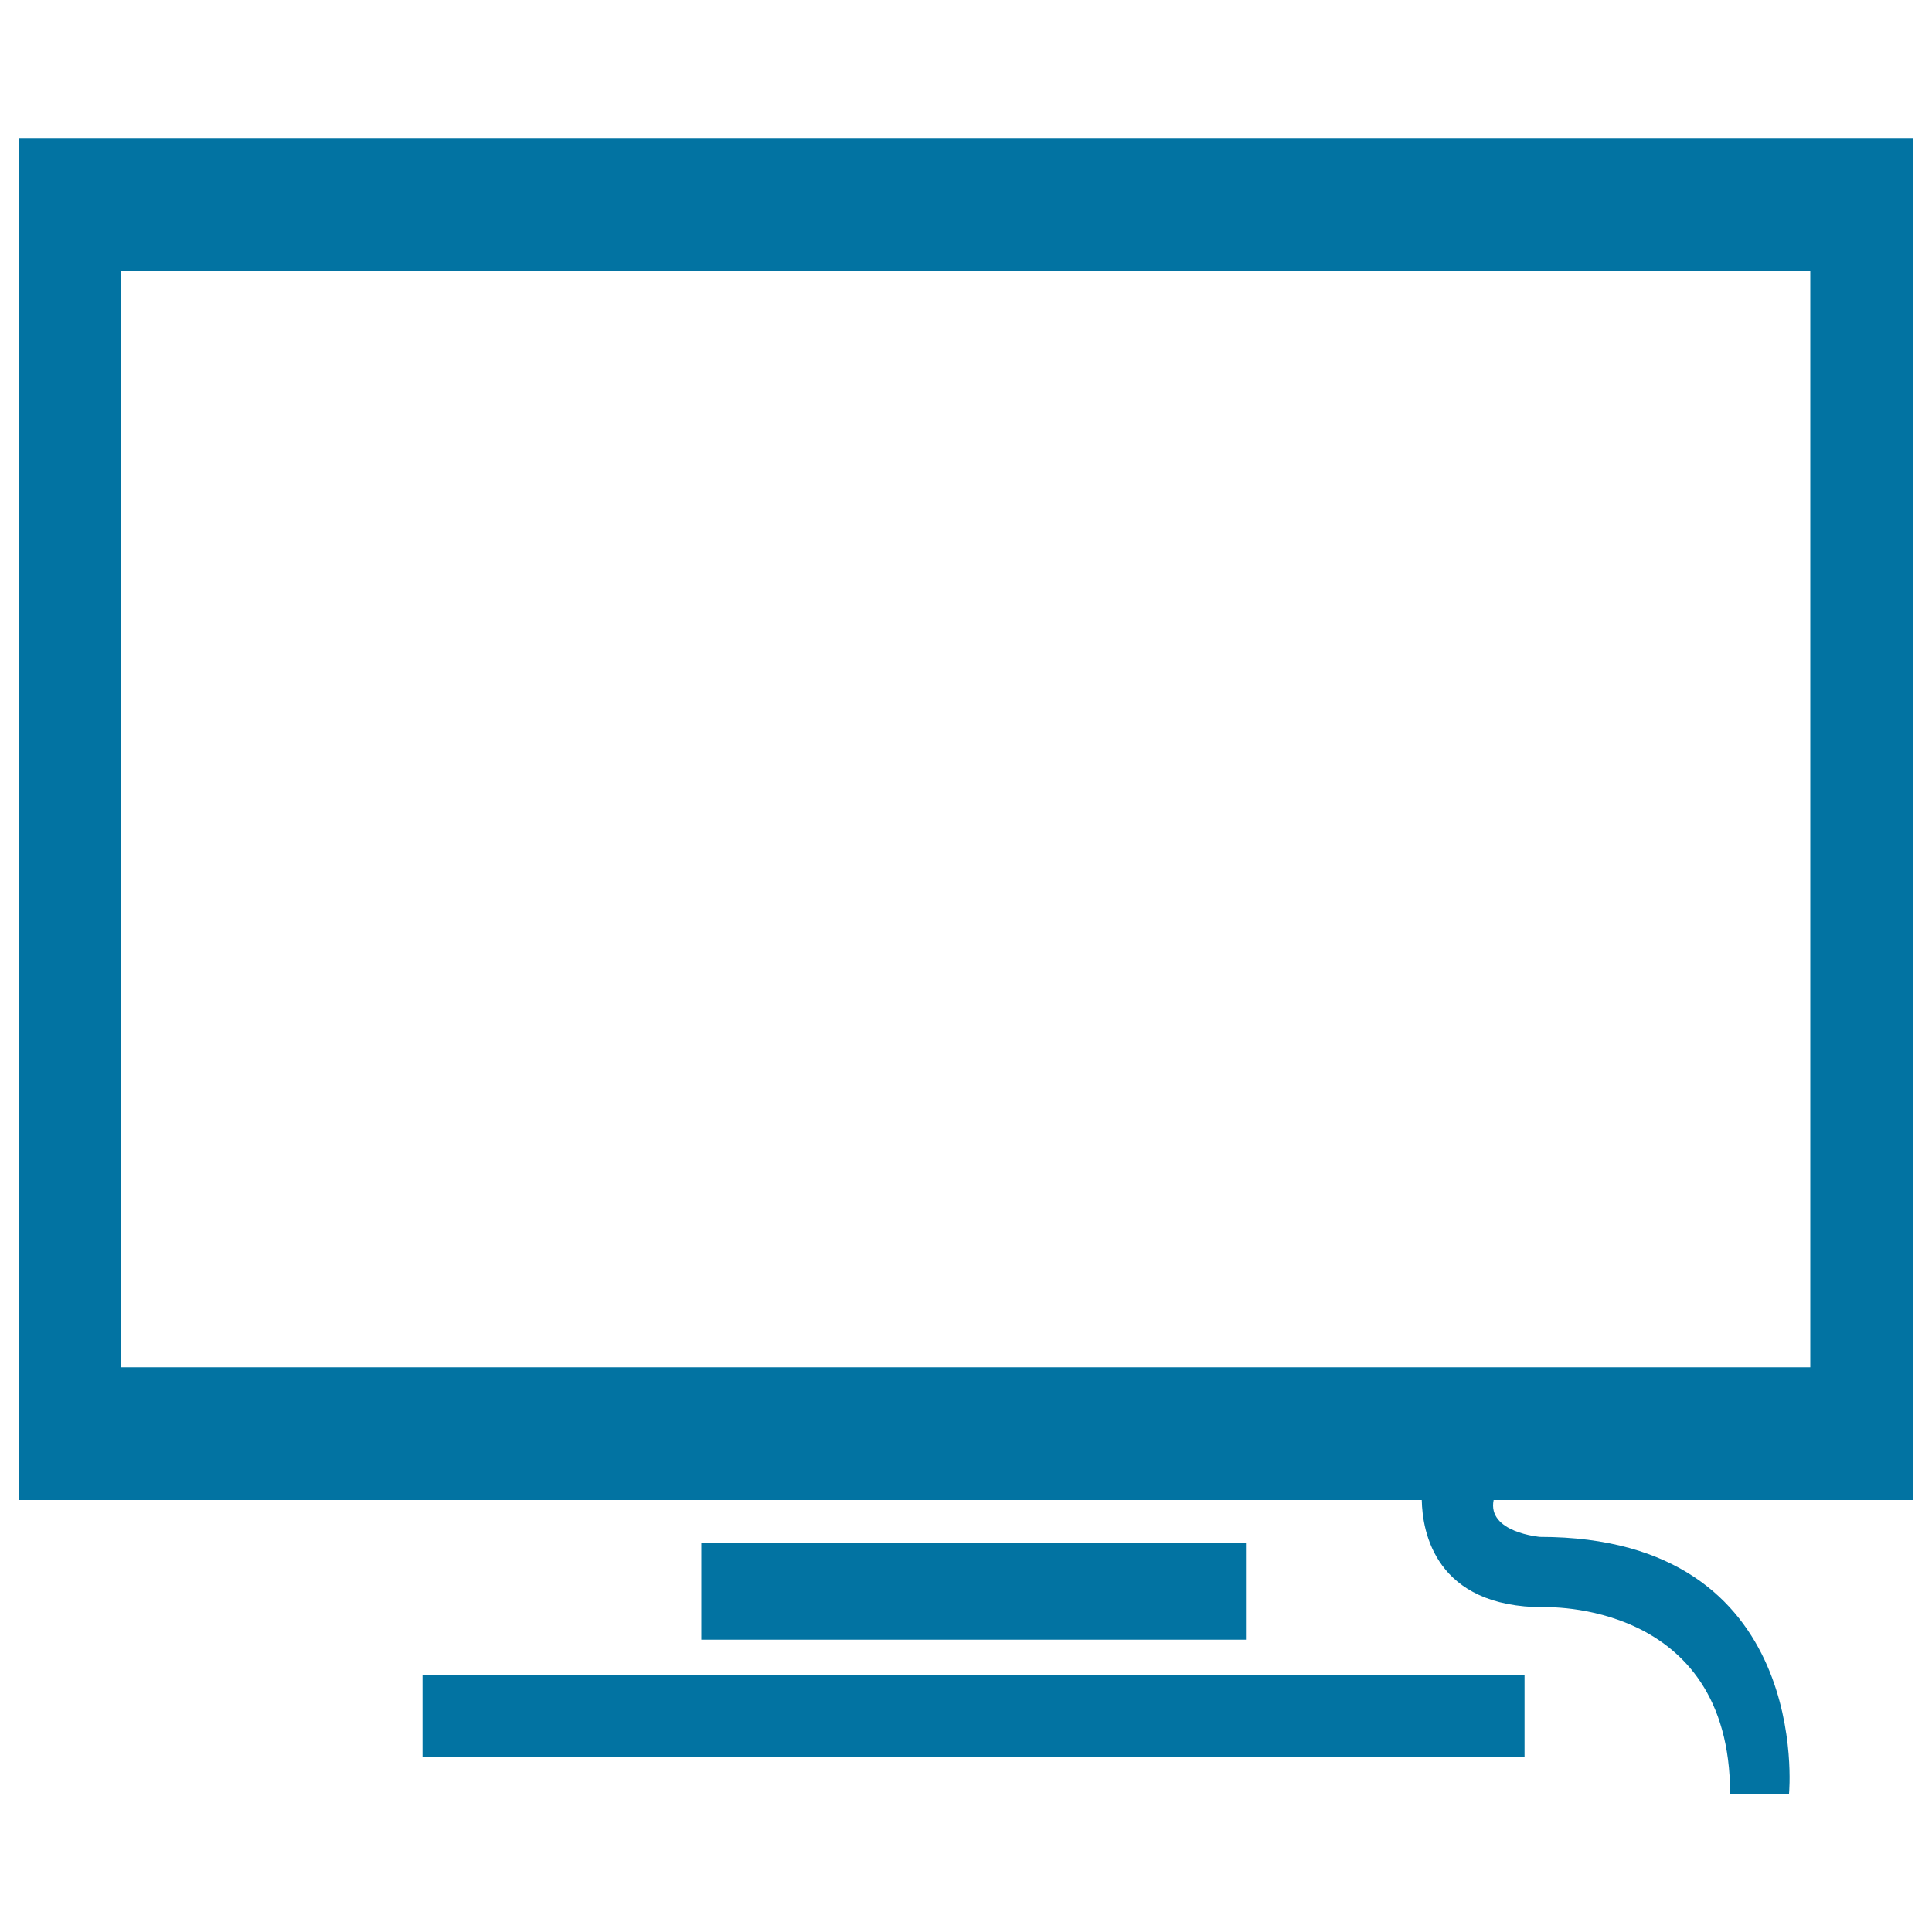
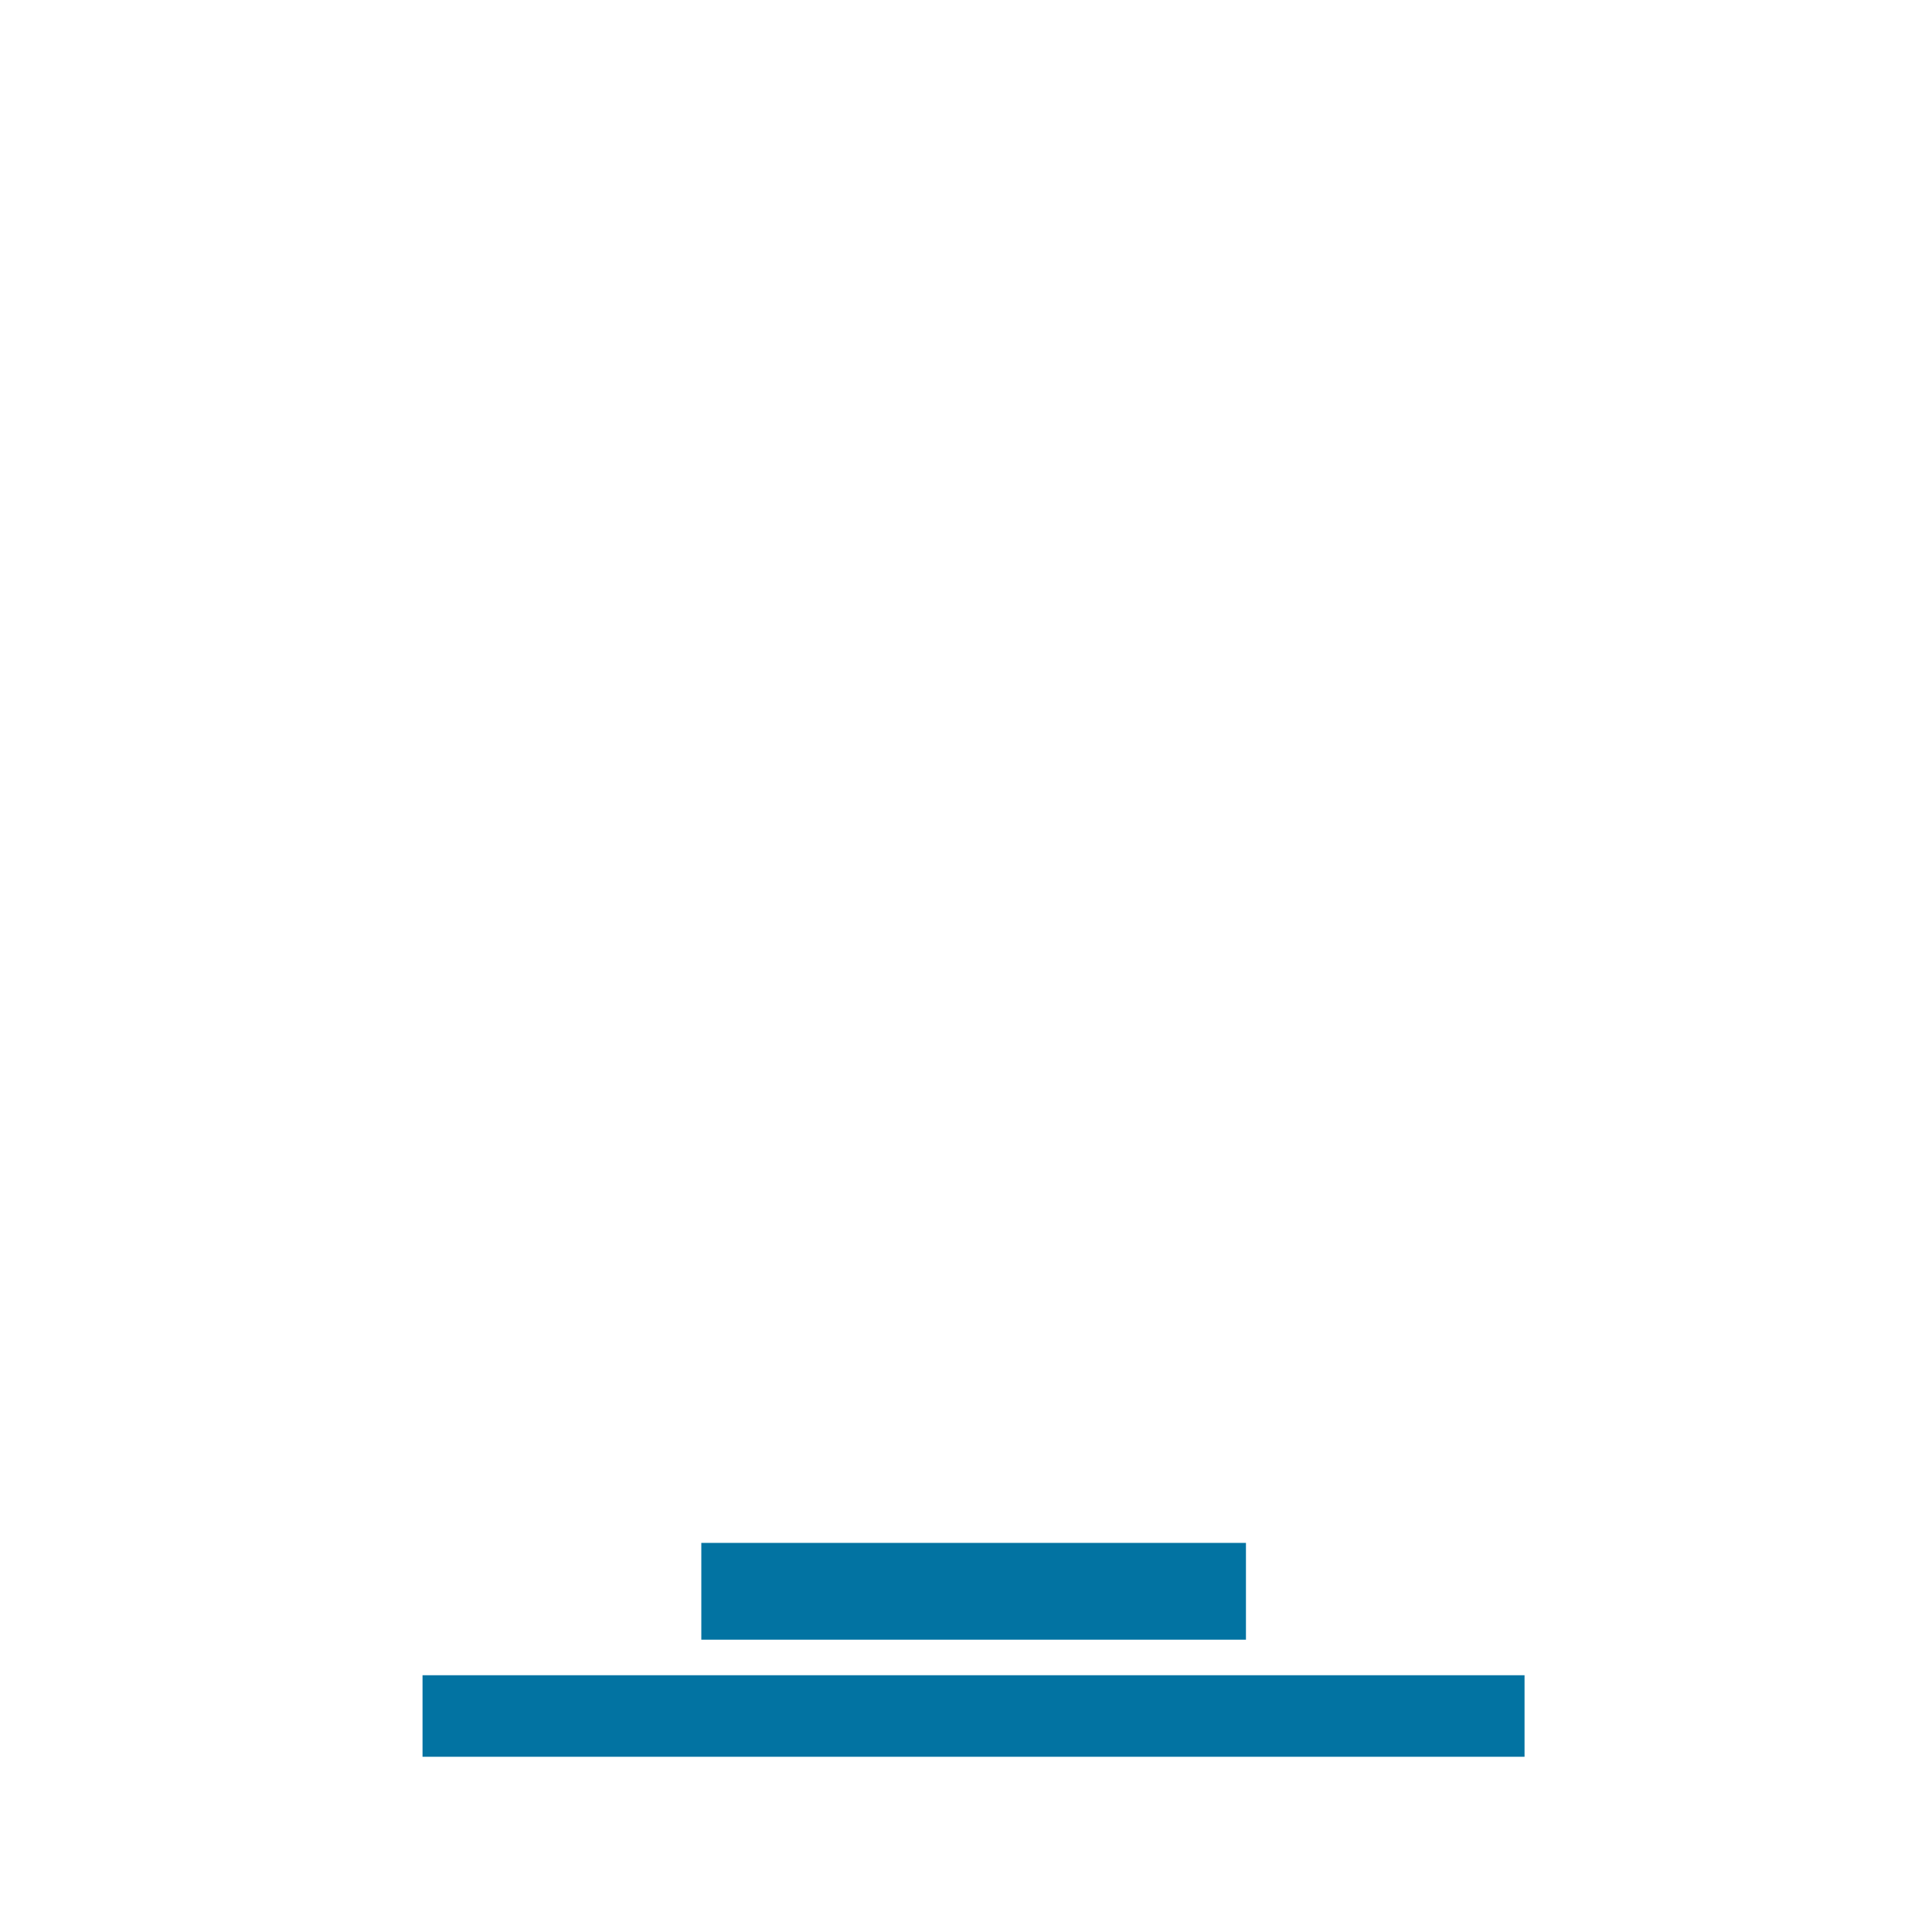
<svg xmlns="http://www.w3.org/2000/svg" viewBox="0 0 1000 1000" style="fill:#0273a2">
  <title>Screen Monitor SVG icon</title>
  <g>
-     <path d="M990,776.4V71.7H10v704.7h725.9c0.3,16.5,7,55.5,63.1,55.5c0,0,96.5-4.1,96.5,96.5H926c0,0,12.6-132.9-128.9-132.9c0,0-27.4-2.3-24-19.1H990L990,776.4z M62.4,140.4H937v567.3H62.4V140.4z" />
    <rect x="363" y="798.6" width="281.9" height="50.1" />
    <rect x="218.7" y="867.1" width="570.4" height="42.2" />
  </g>
</svg>